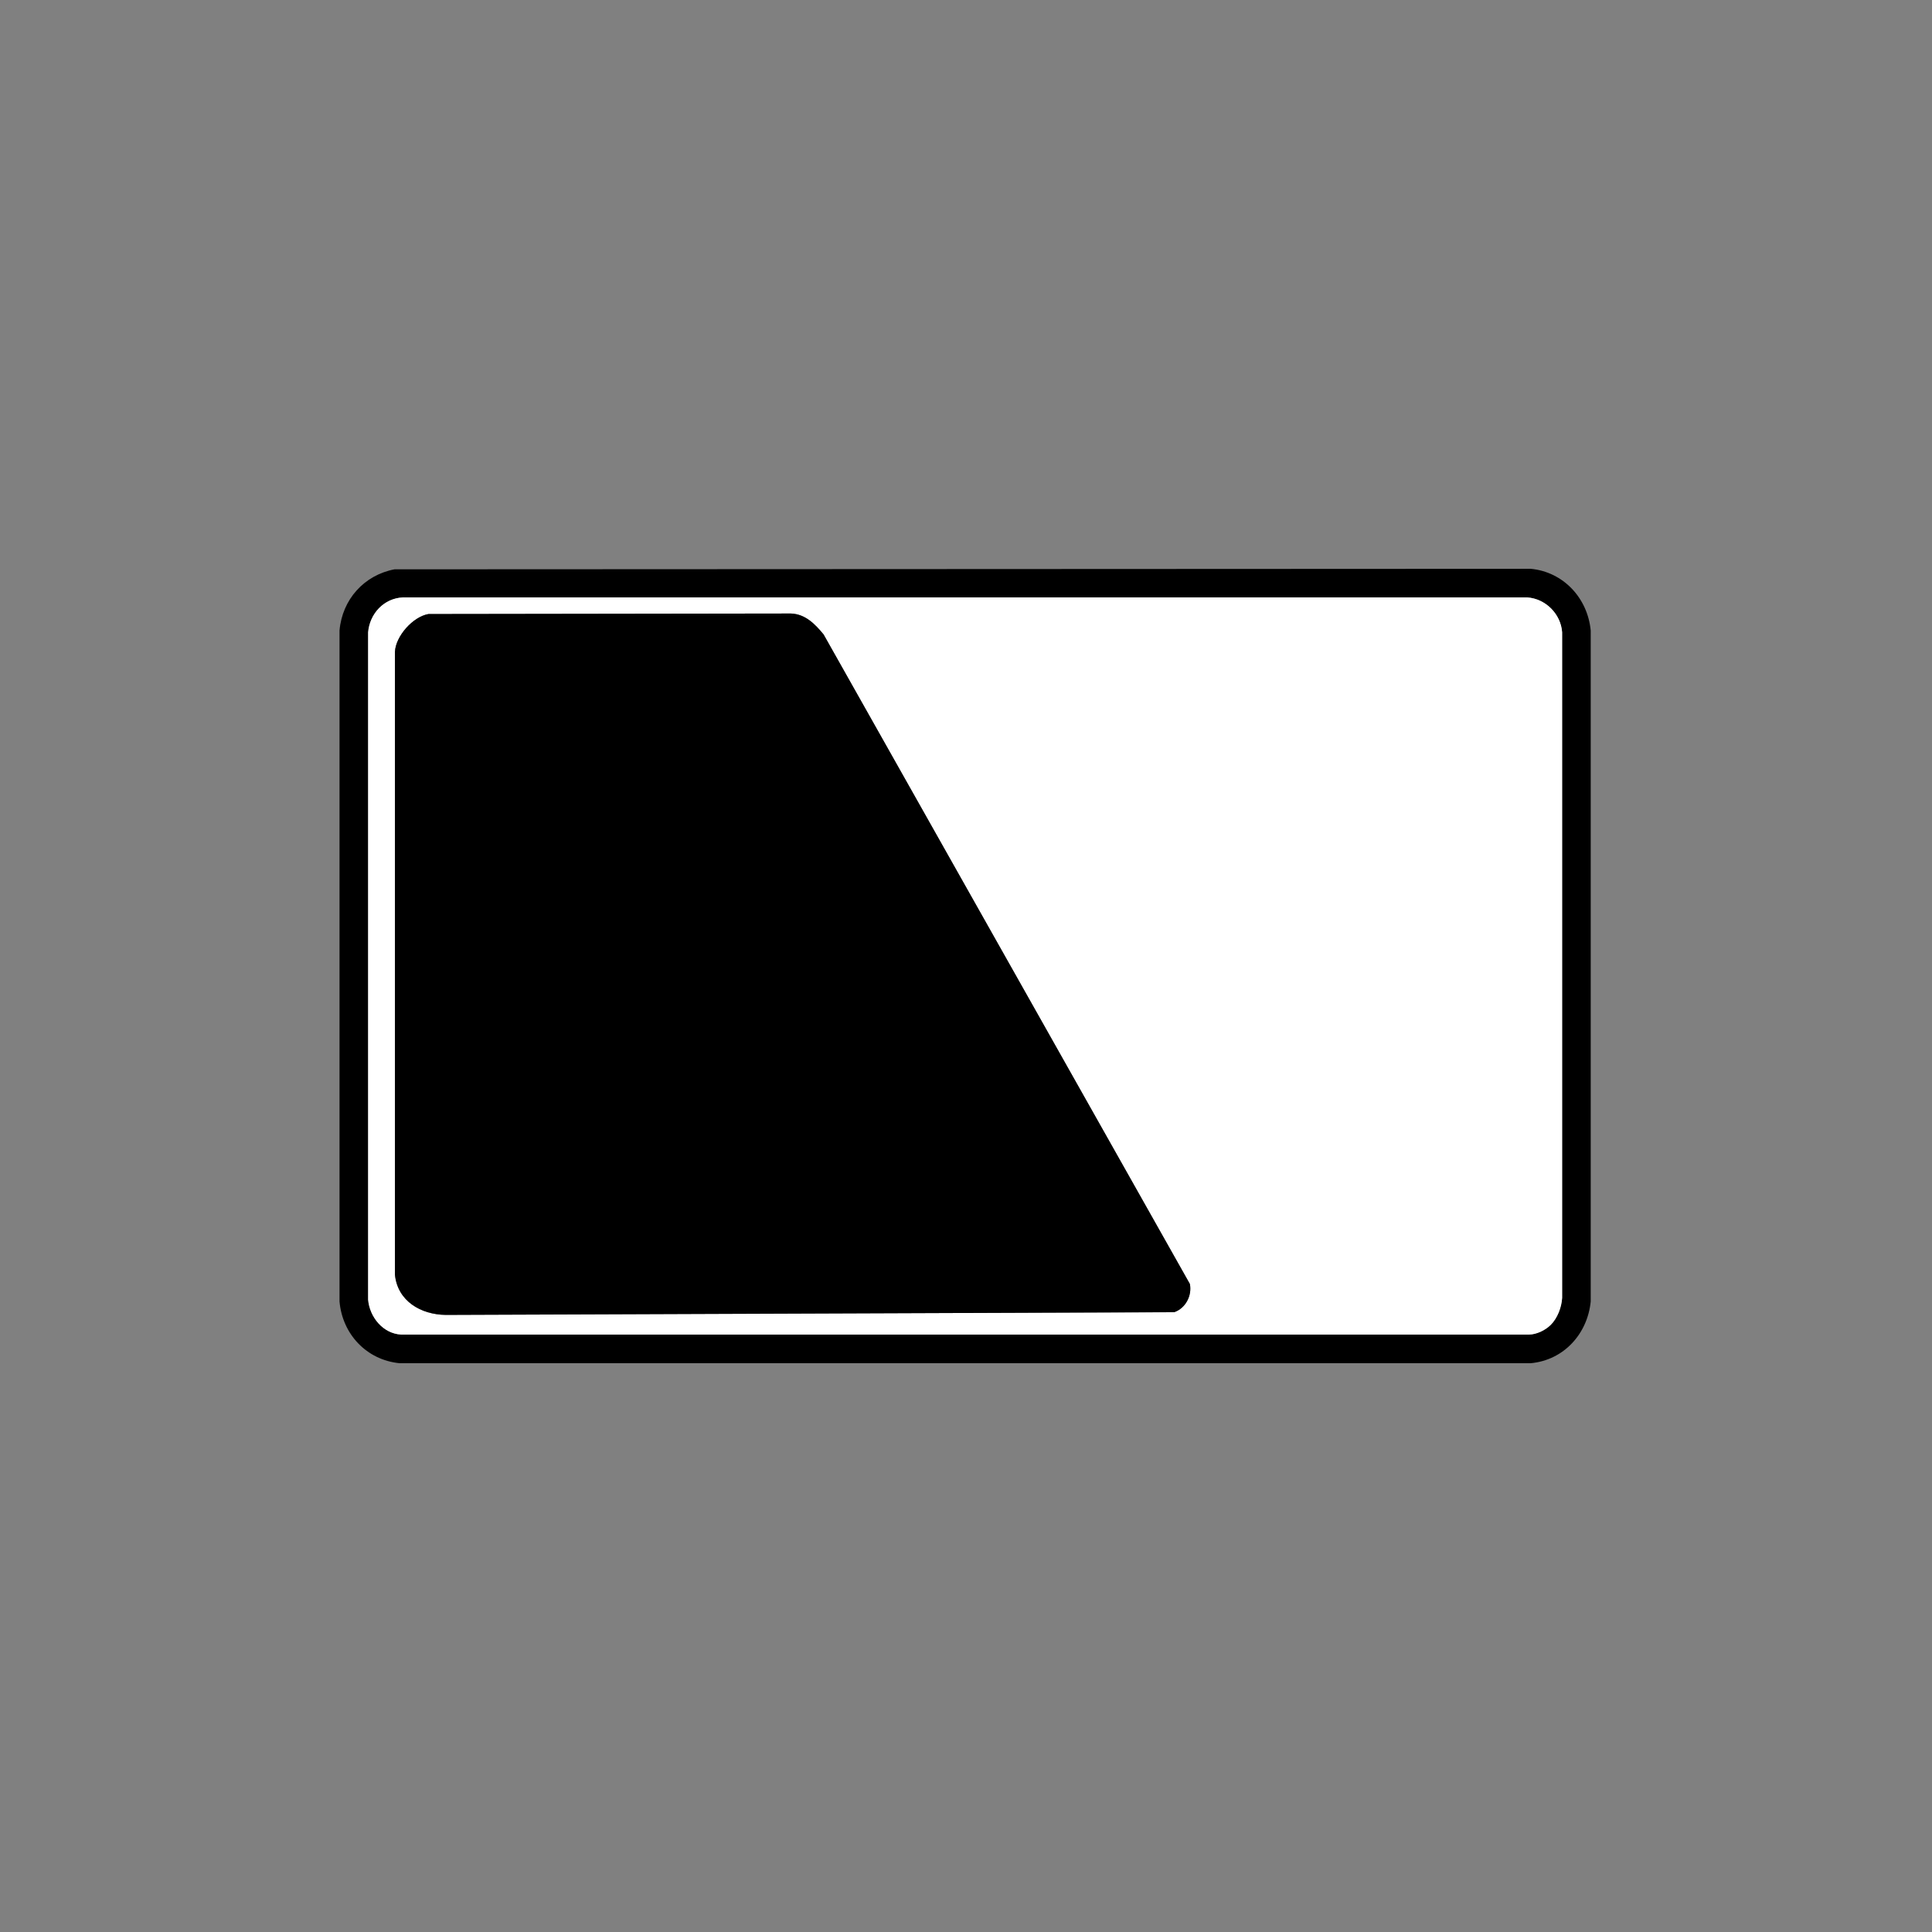
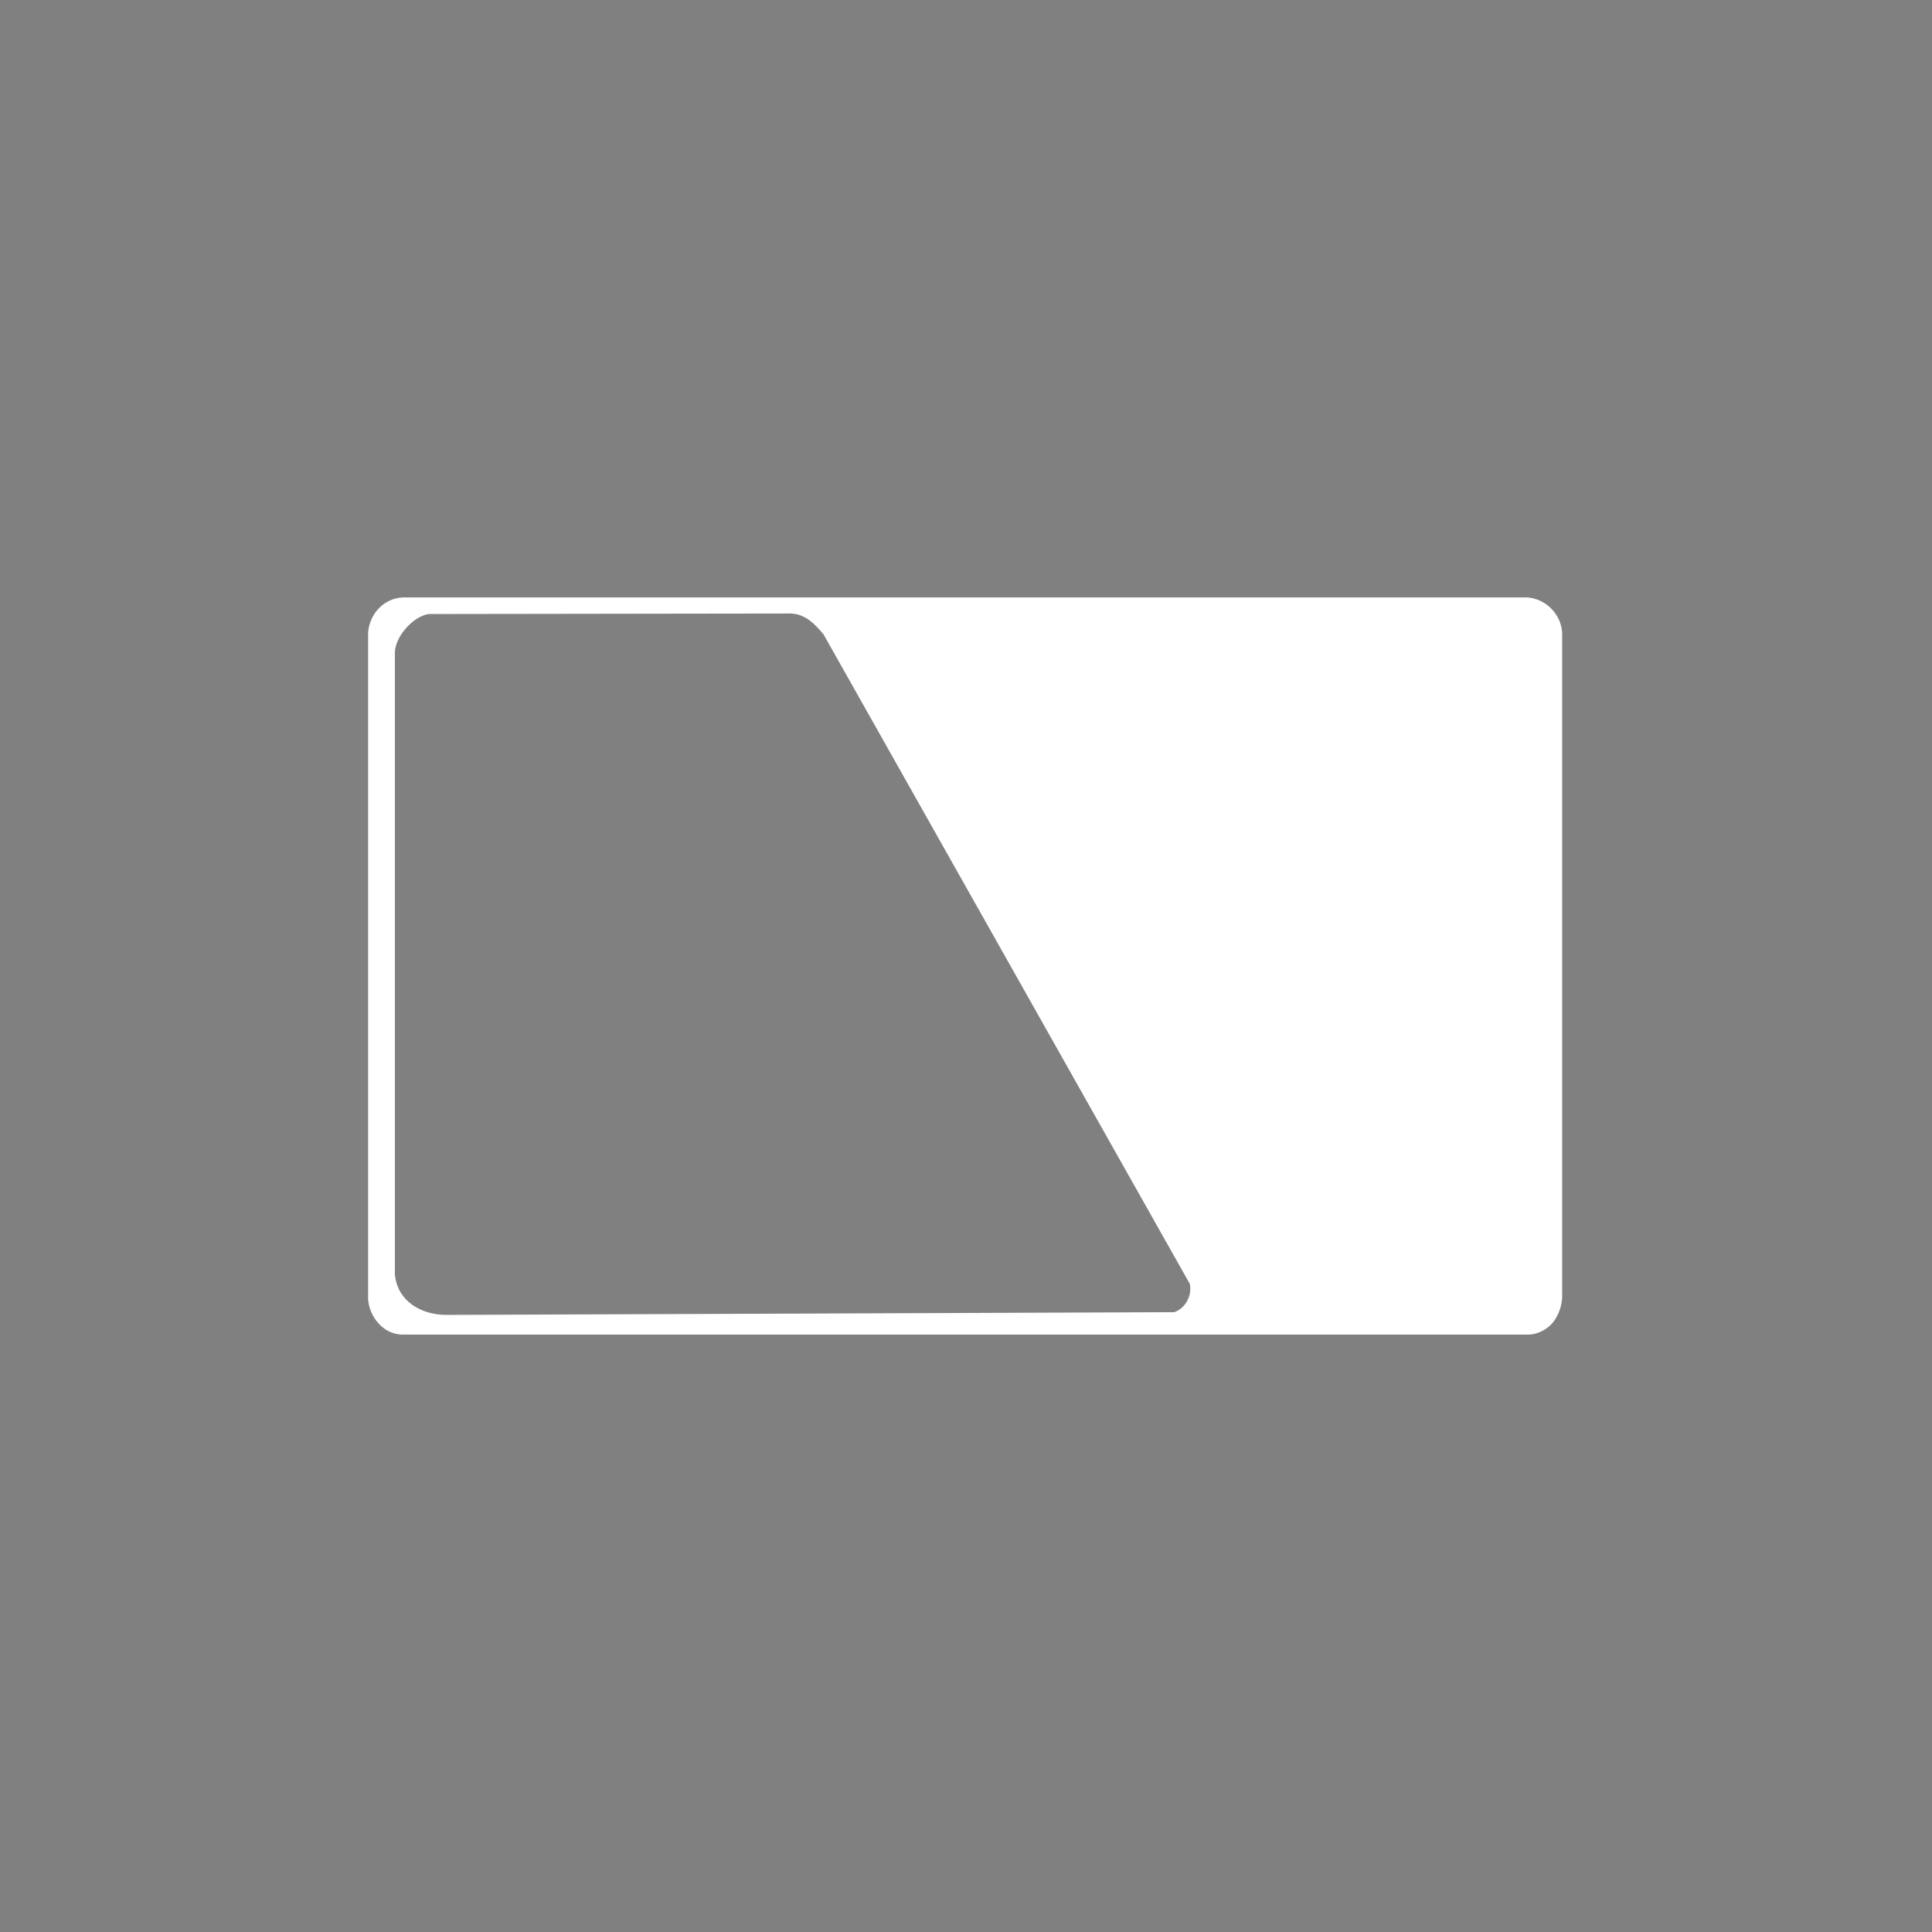
<svg xmlns="http://www.w3.org/2000/svg" id="_レイヤー_1" data-name="レイヤー 1" viewBox="0 0 566.93 566.93">
  <rect x="0" y="0" width="566.93" height="566.93" fill="#808080" stroke="none" />
  <defs>
    <style>
      .cls-1 {
        fill: #fff;
      }
    </style>
  </defs>
-   <path d="M115.78,167.06l333.43-.15c9.57.92,16.67,8.61,17.57,18.11v196.89c-.93,9.5-7.91,17.21-17.57,18.11H117.2c-9.63-.96-16.74-8.52-17.57-18.11v-196.89c.79-9.1,7.21-16.26,16.15-17.96ZM455.03,388.79c1.98-1.97,3.19-5.14,3.35-7.93v-195.32c-.37-5.38-4.85-9.86-10.22-10.24H118.25c-5.58.24-9.76,4.75-10.23,10.24v195.84c.45,5.12,4.38,9.96,9.7,10.24h330.97c2.26-.04,4.78-1.28,6.35-2.83Z" />
  <path class="cls-1" d="M455.03,388.79c-1.57,1.56-4.09,2.79-6.35,2.83H117.72c-5.32-.28-9.25-5.12-9.7-10.24v-195.84c.47-5.48,4.65-10,10.23-10.23h329.92c5.38.37,9.85,4.85,10.23,10.23v195.32c-.17,2.79-1.38,5.96-3.36,7.93ZM125.73,180.18c-4.53.76-9.66,6.47-9.85,11.14v182.72c.78,7.78,7.62,11.73,14.94,11.81l213.75-.8c3.33-1.15,5.26-4.86,4.58-8.29l-107.48-190.59c-2.51-3.05-5.36-5.99-9.59-6.14l-106.36.15Z" />
-   <path d="M125.73,180.18l106.36-.15c4.24.15,7.08,3.1,9.59,6.14l107.48,190.59c.68,3.42-1.25,7.13-4.58,8.29l-213.75.8c-7.32-.08-14.16-4.04-14.94-11.81v-182.72c.19-4.67,5.32-10.38,9.85-11.14Z" />
</svg>